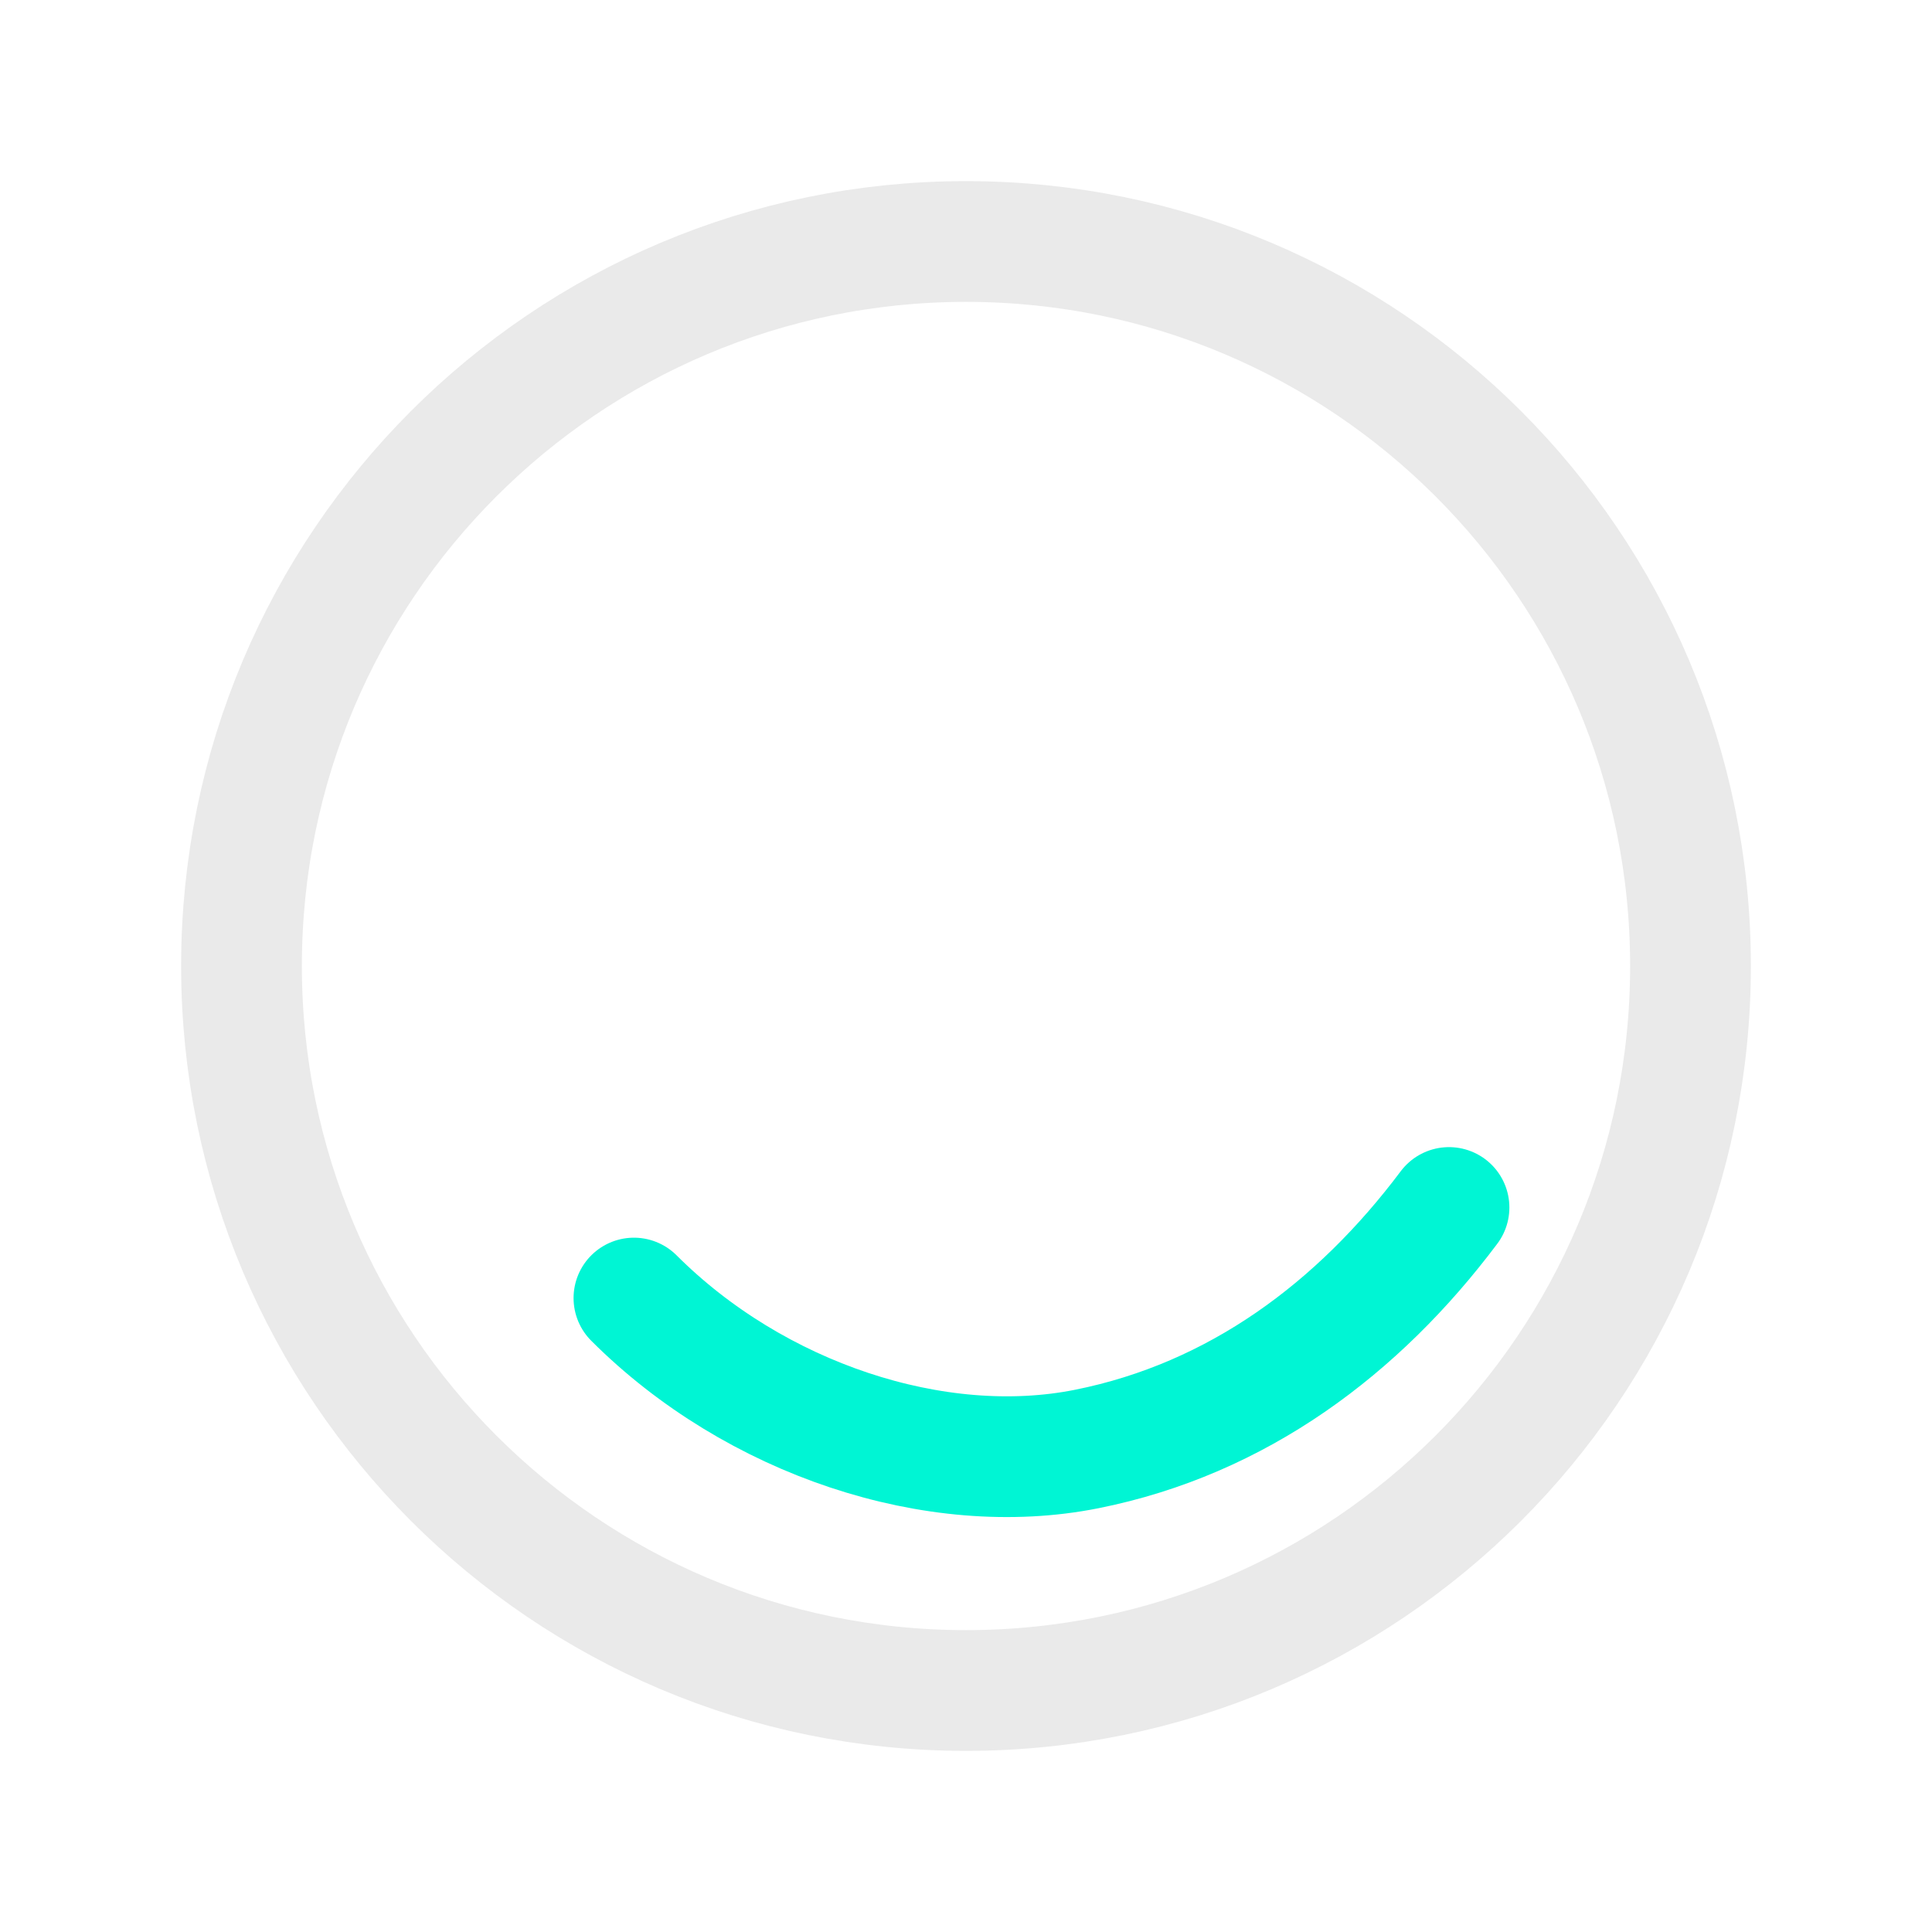
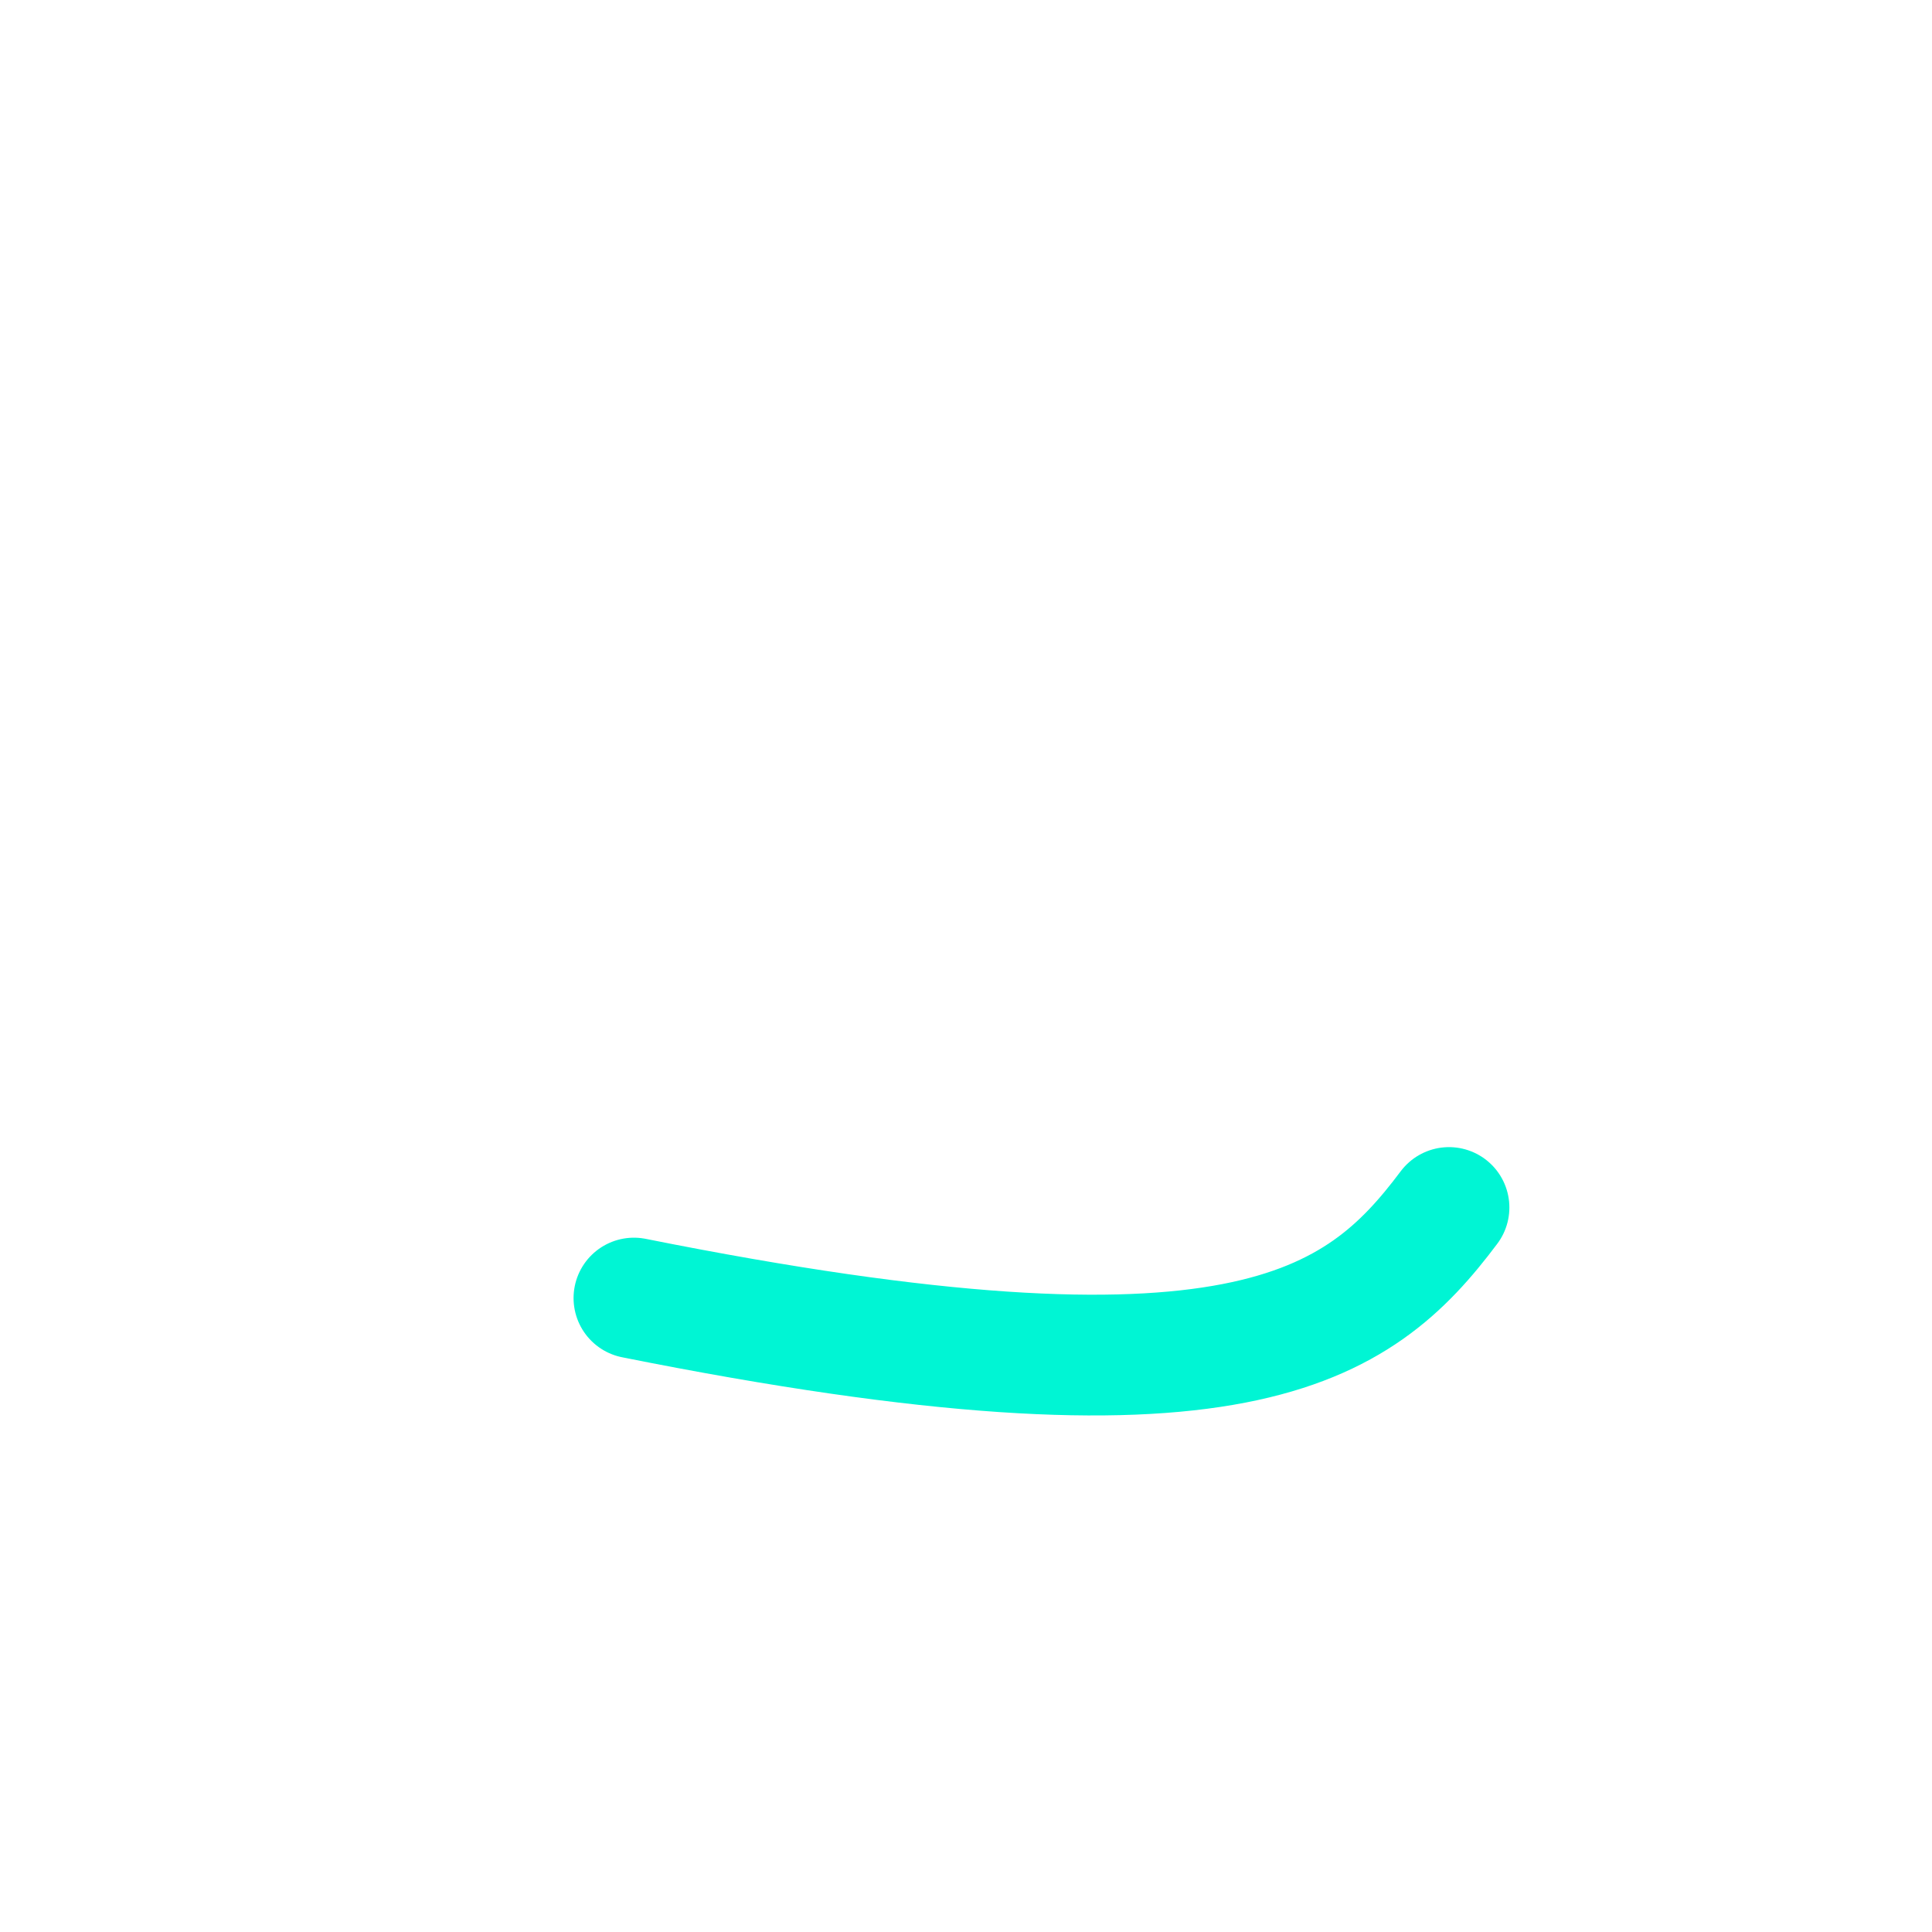
<svg xmlns="http://www.w3.org/2000/svg" width="32" height="32" viewBox="0 0 32 32" fill="none">
-   <path d="M16 28C22.627 28 28 22.627 28 16C28 9.373 22.627 4 16 4C9.373 4 4 9.373 4 16C4 22.627 9.373 28 16 28Z" stroke="#EAEAEA" stroke-width="2" stroke-miterlimit="10" />
-   <path d="M10.5 21.5C12.5 23.5 15.5 24.5 18 24C20.5 23.5 22.5 22 24 20" stroke="#00F5D4" stroke-width="2" stroke-linecap="round" stroke-linejoin="round" />
+   <path d="M10.5 21.5C20.5 23.5 22.5 22 24 20" stroke="#00F5D4" stroke-width="2" stroke-linecap="round" stroke-linejoin="round" />
</svg>